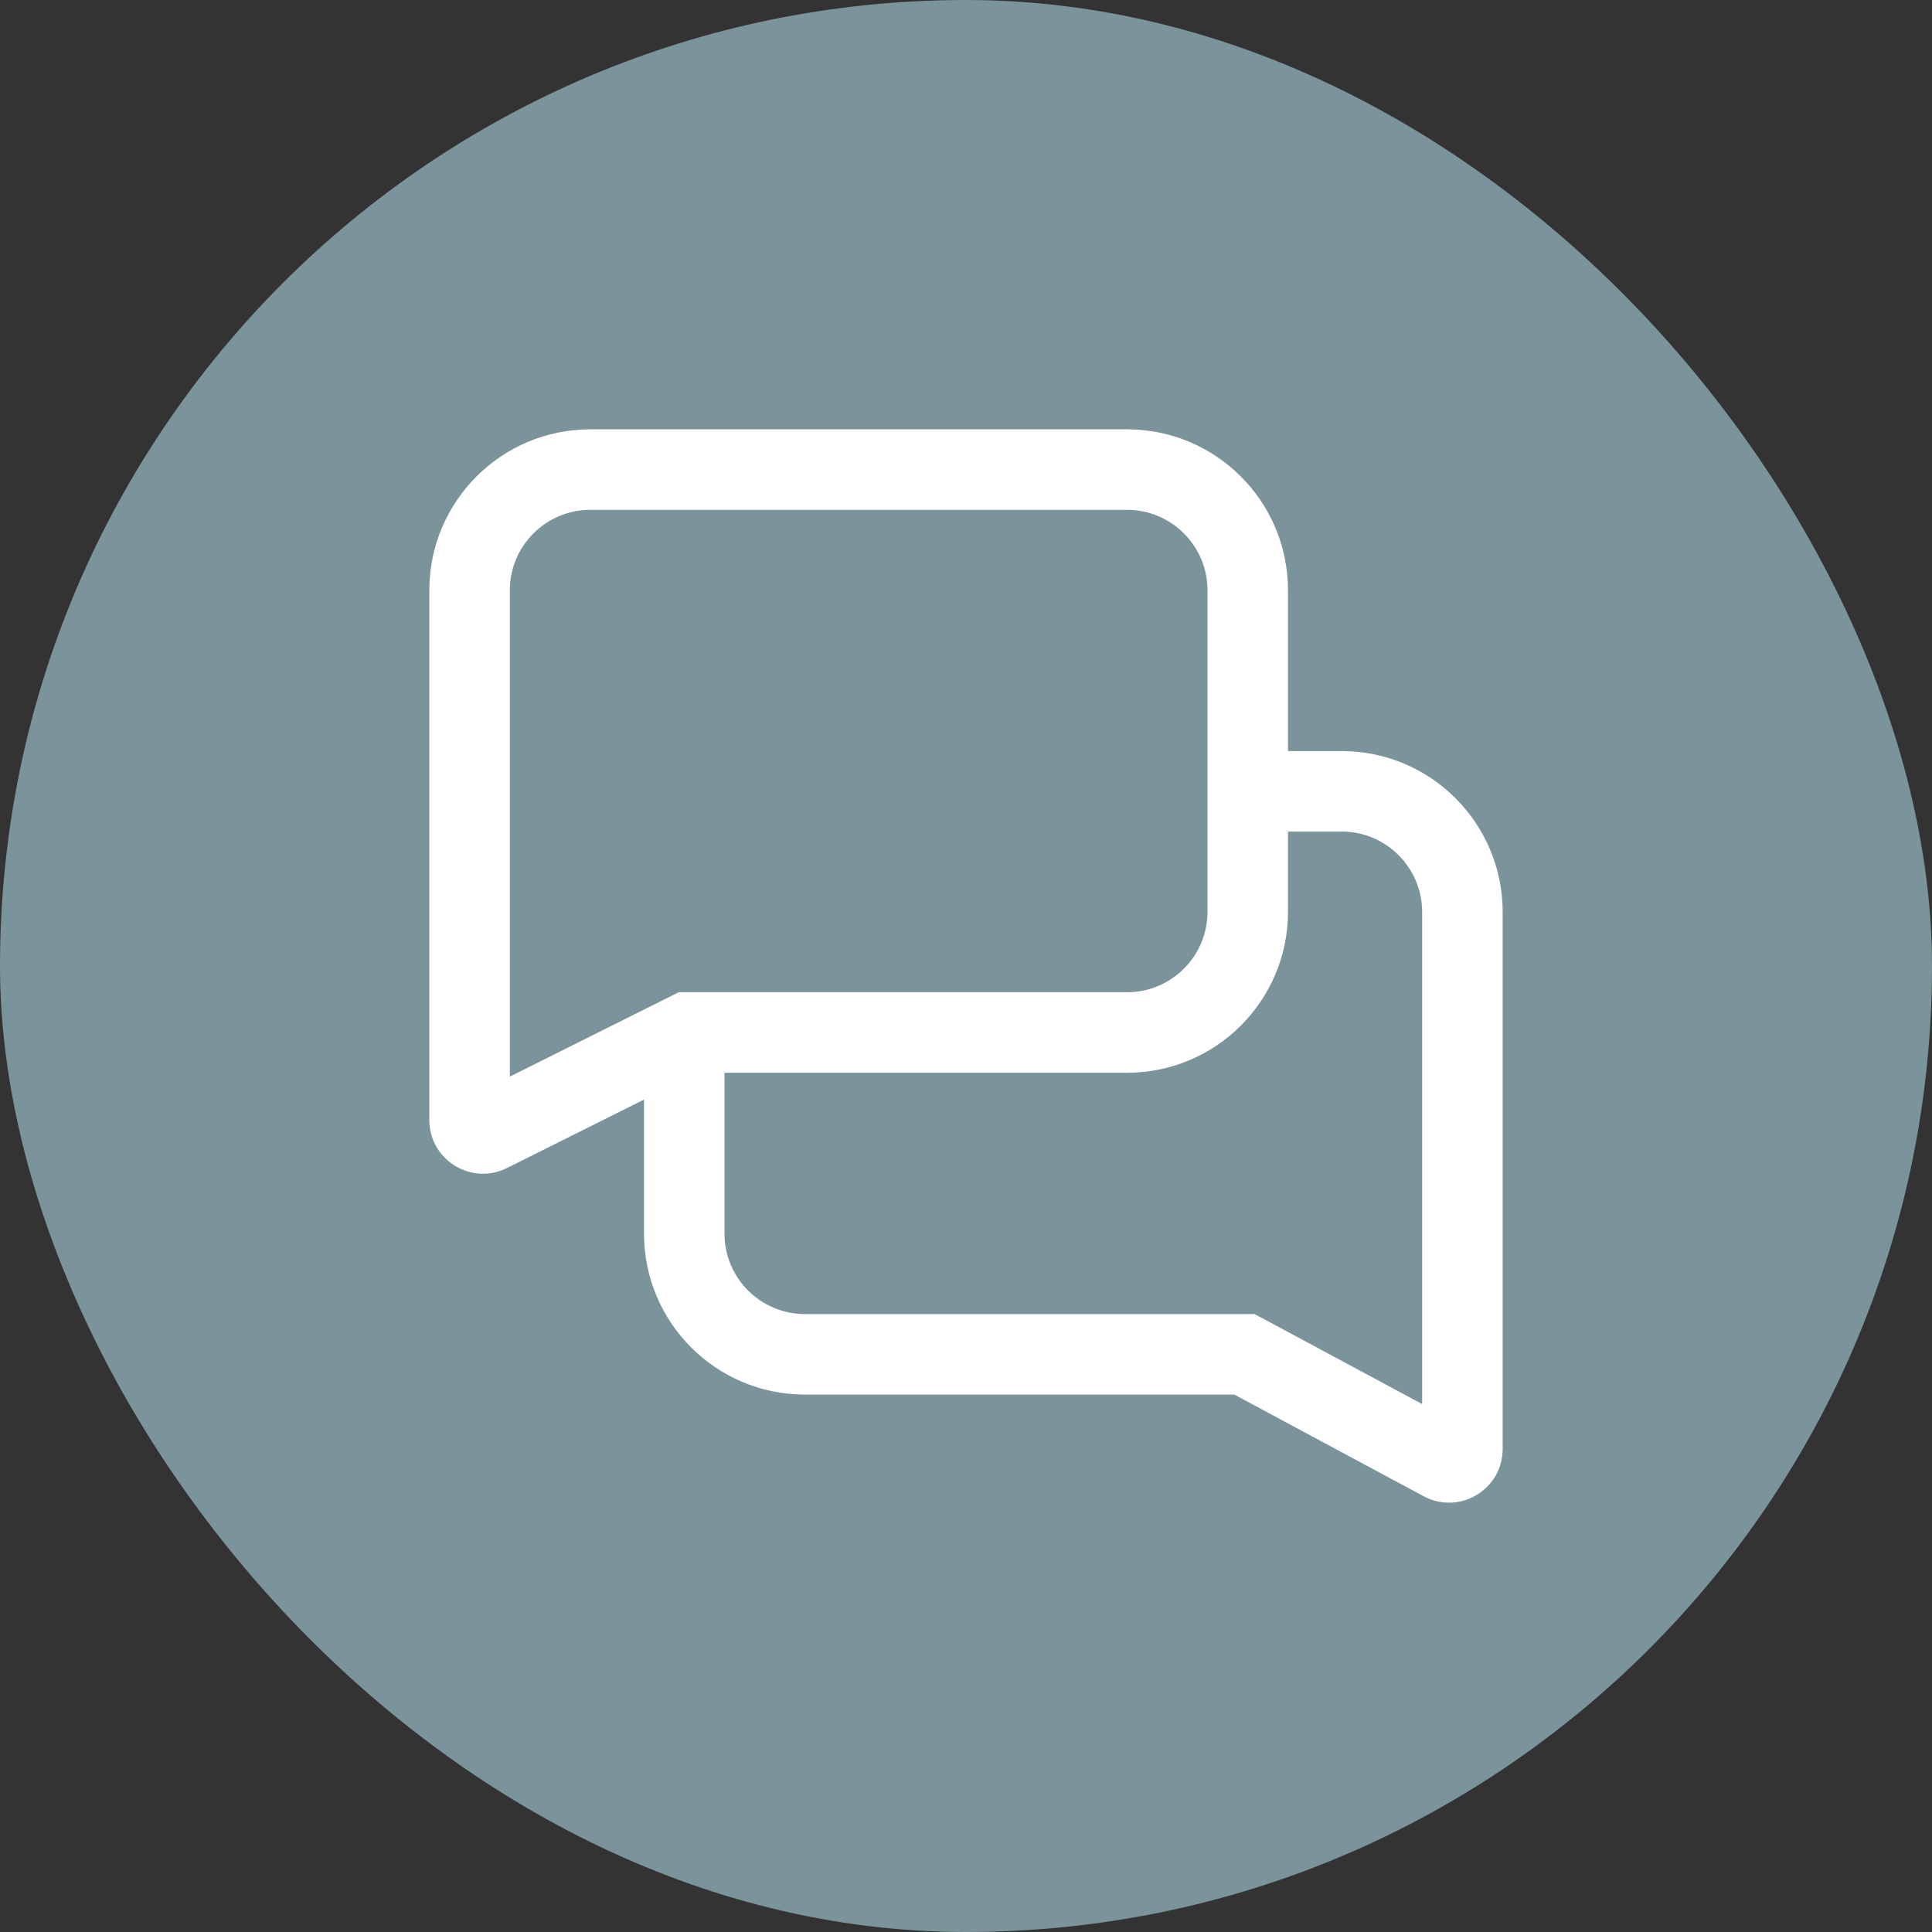
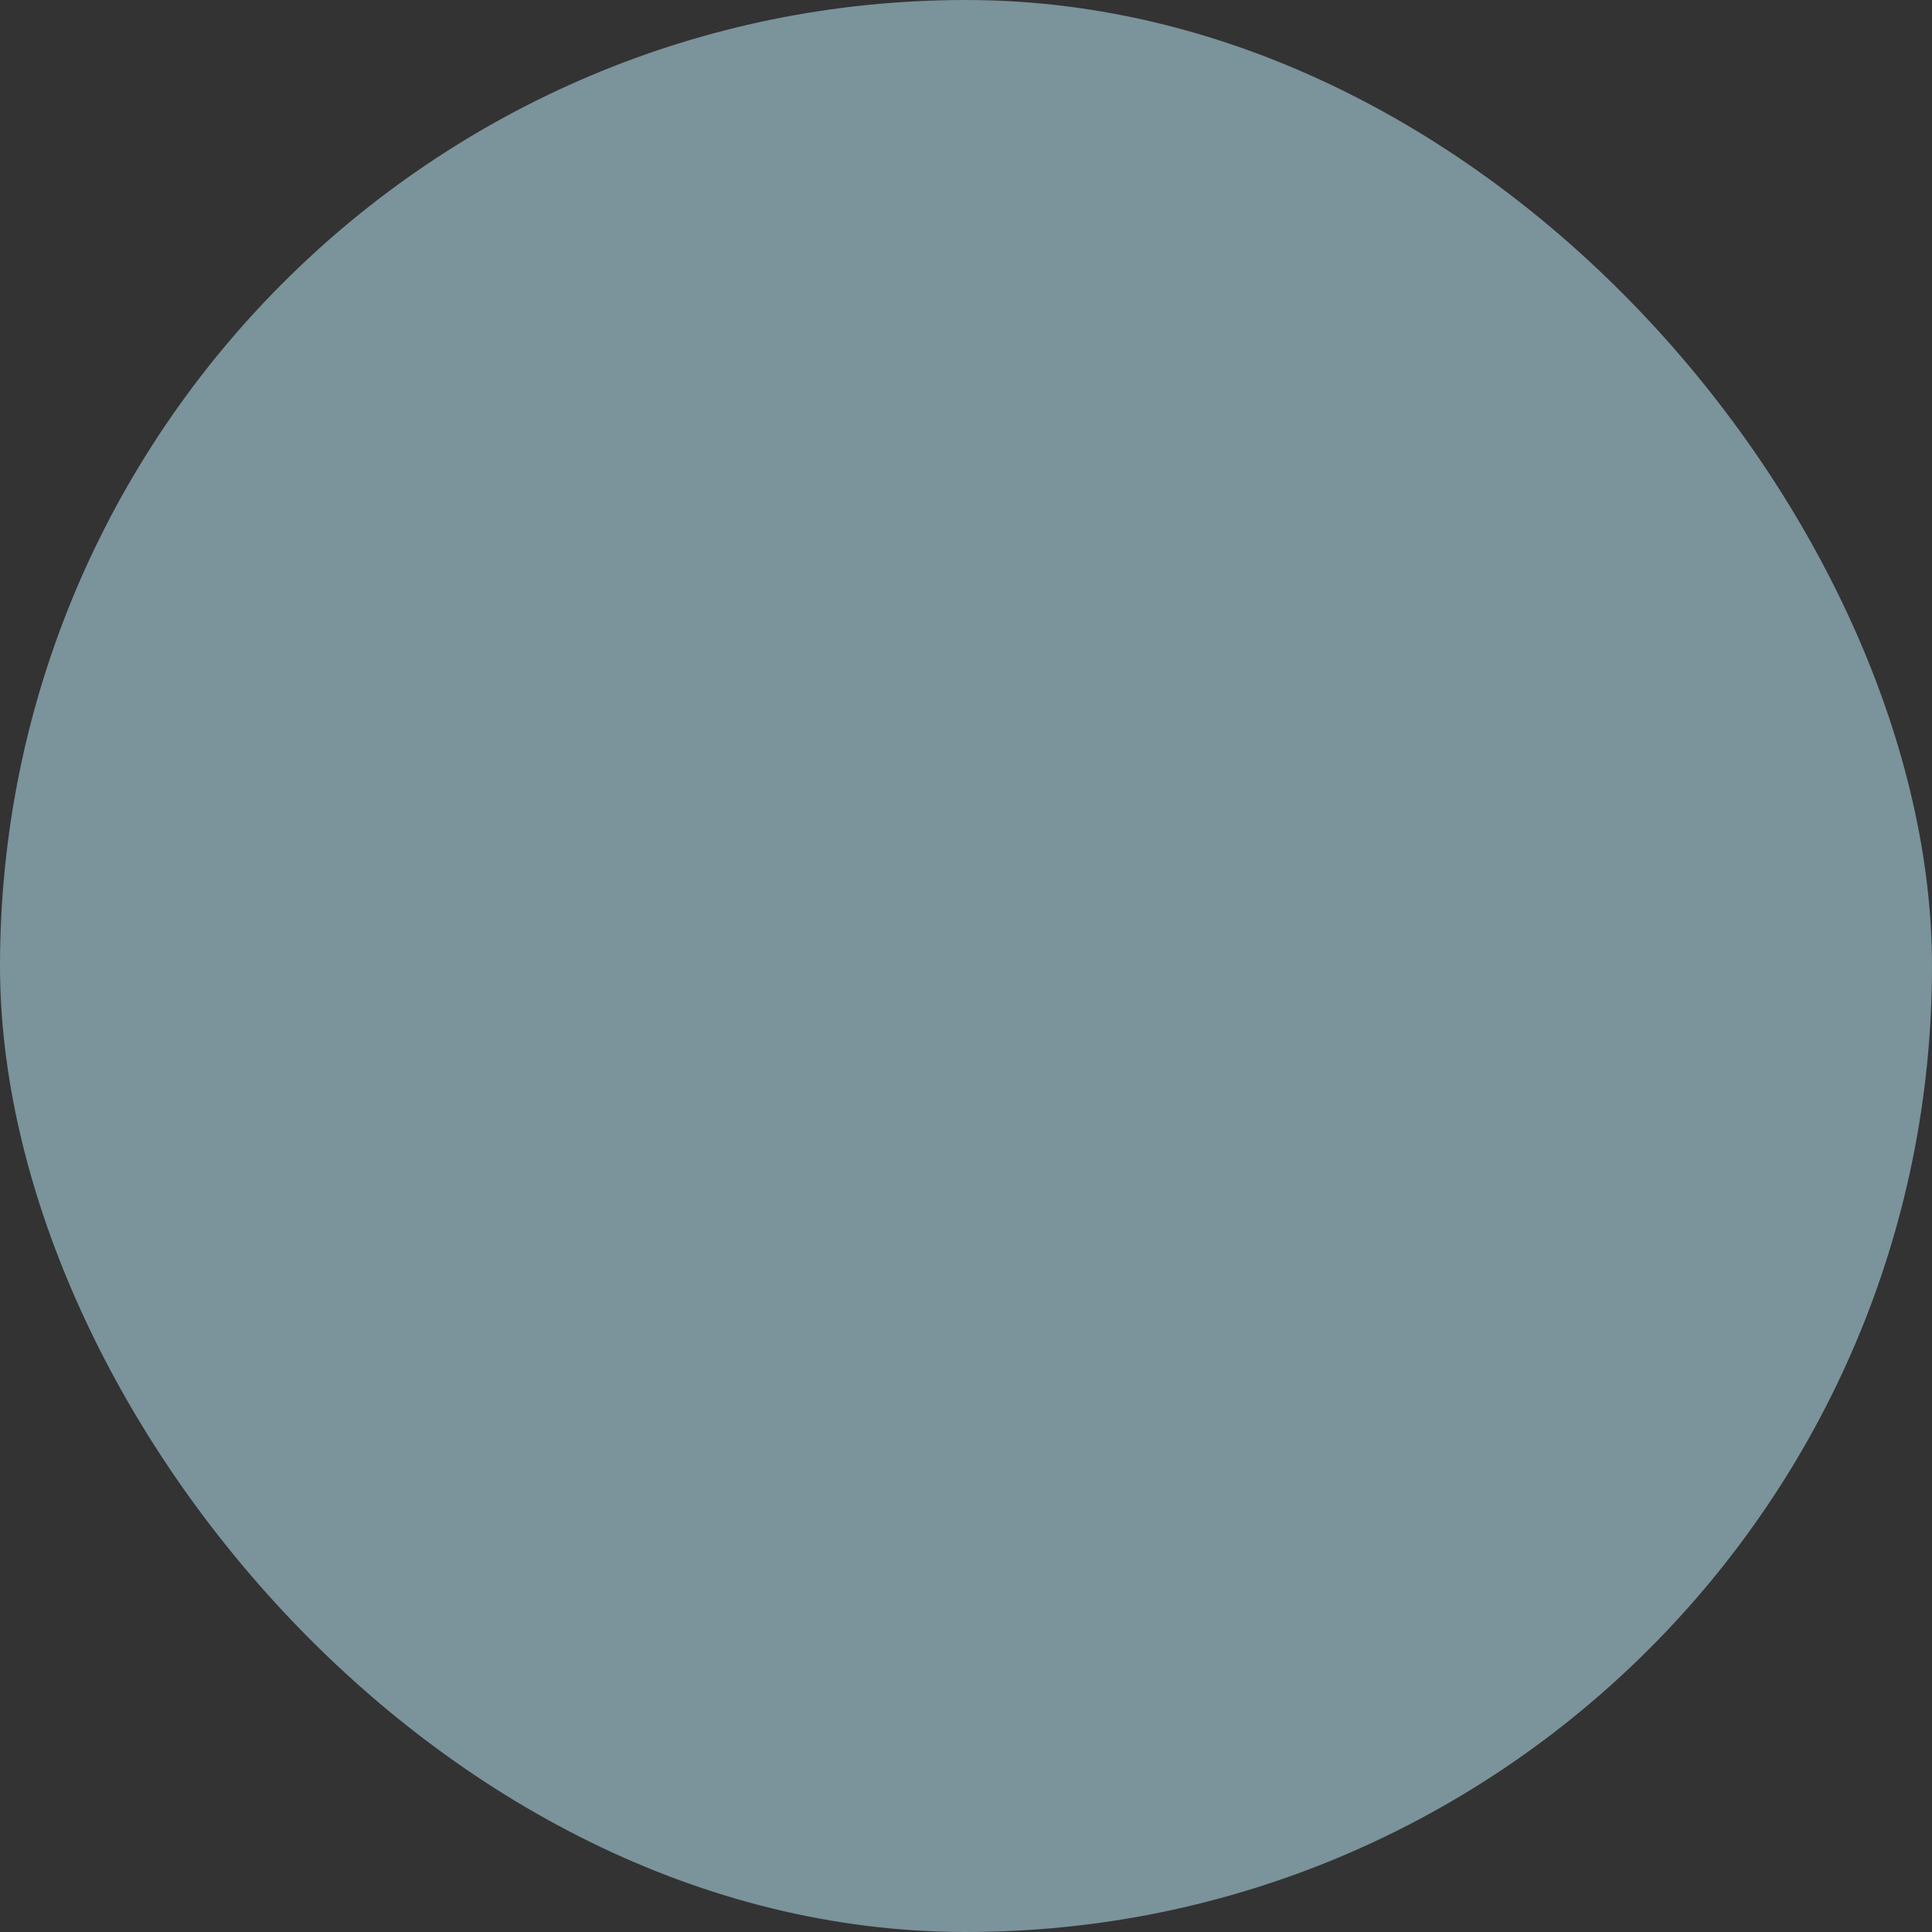
<svg xmlns="http://www.w3.org/2000/svg" width="36" height="36" viewBox="0 0 36 36" fill="none">
  <rect x="0" y="0" width="36" height="36" fill="#333333" stroke="none" />
  <rect width="36" height="36" rx="18" fill="#7B939B" />
-   <path fill-rule="evenodd" clip-rule="evenodd" d="M13 18.489H12.646L12.33 18.647L9.5 20.061L9.5 11C9.5 10.172 10.172 9.5 11 9.5L21 9.5C21.828 9.5 22.5 10.172 22.5 11V16.989C22.5 17.818 21.828 18.489 21 18.489L13 18.489ZM13.5 19.989L13.5 22.986C13.5 23.814 14.172 24.486 15 24.486L23 24.486H23.377L23.71 24.664L26.5 26.163V16.995C26.5 16.167 25.828 15.495 25 15.495H24V16.989C24 18.646 22.657 19.989 21 19.989L13.5 19.989ZM24 13.995V11C24 9.343 22.657 8 21 8H11C9.343 8 8 9.343 8 11L8 20.87C8 21.613 8.782 22.096 9.447 21.764L12 20.489V22.986C12 24.643 13.343 25.986 15 25.986L23 25.986L26.527 27.88C27.193 28.238 28 27.755 28 26.999V16.995C28 15.339 26.657 13.995 25 13.995H24Z" fill="white" />
</svg>